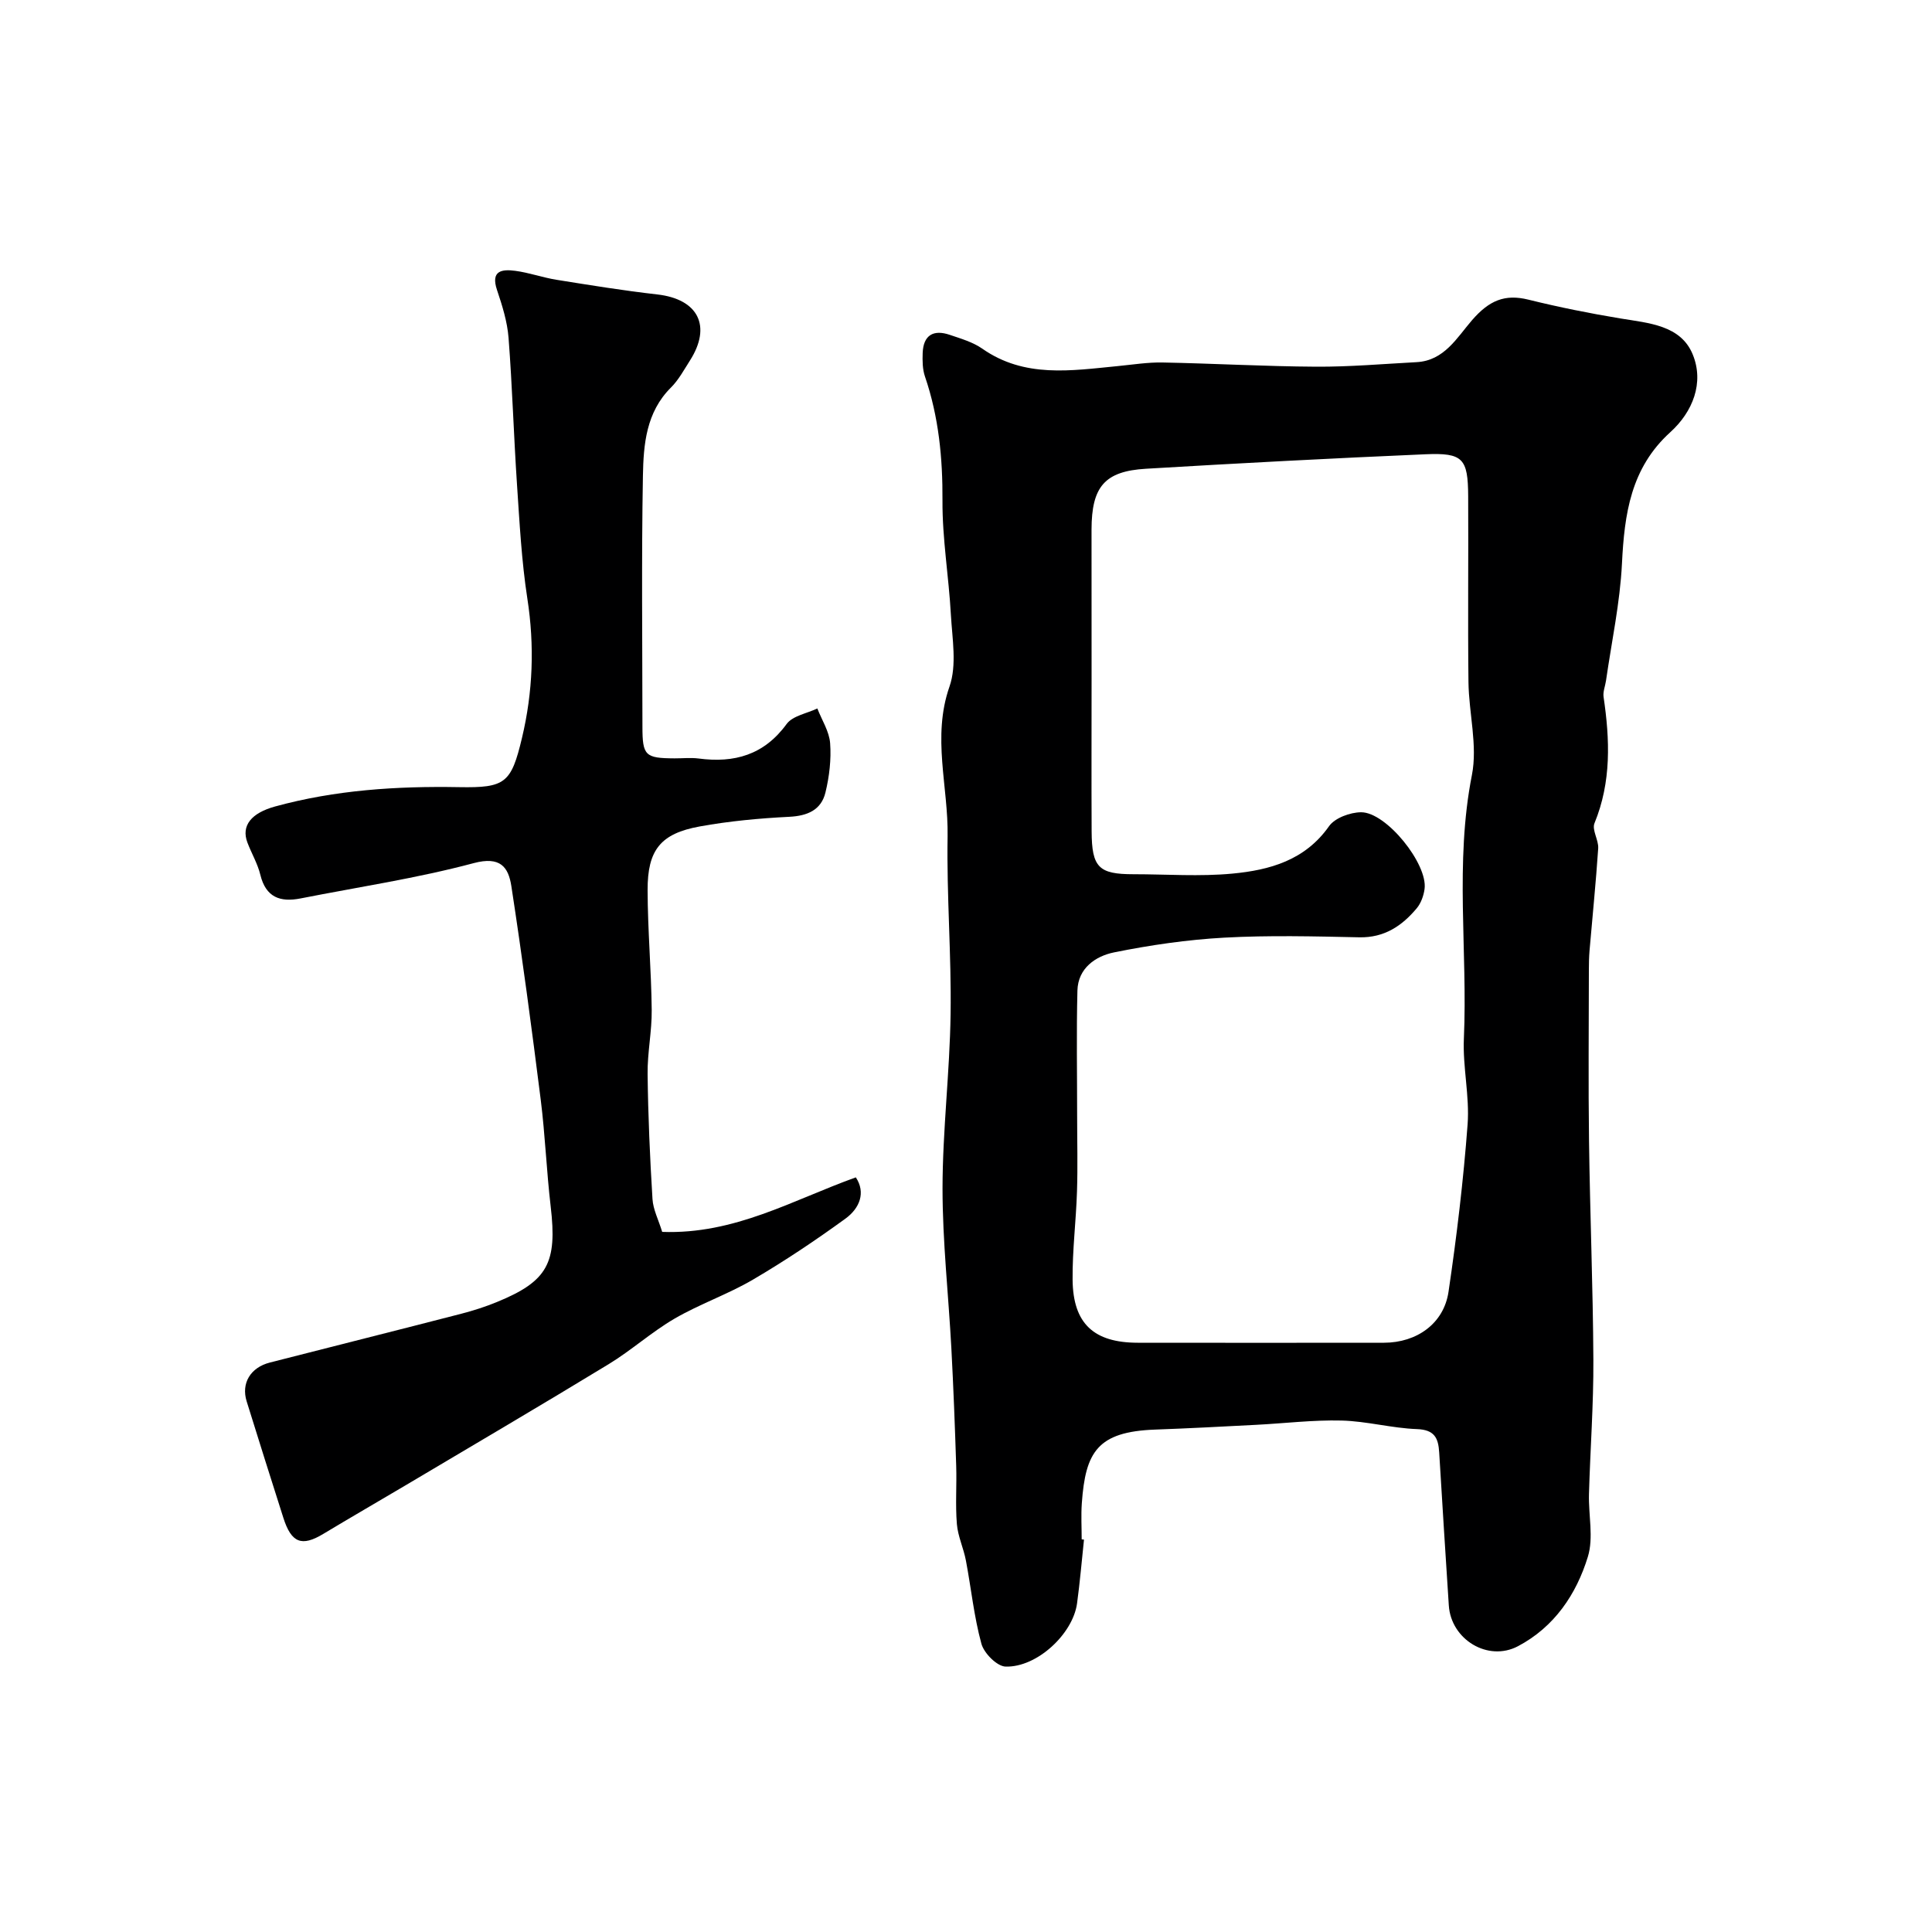
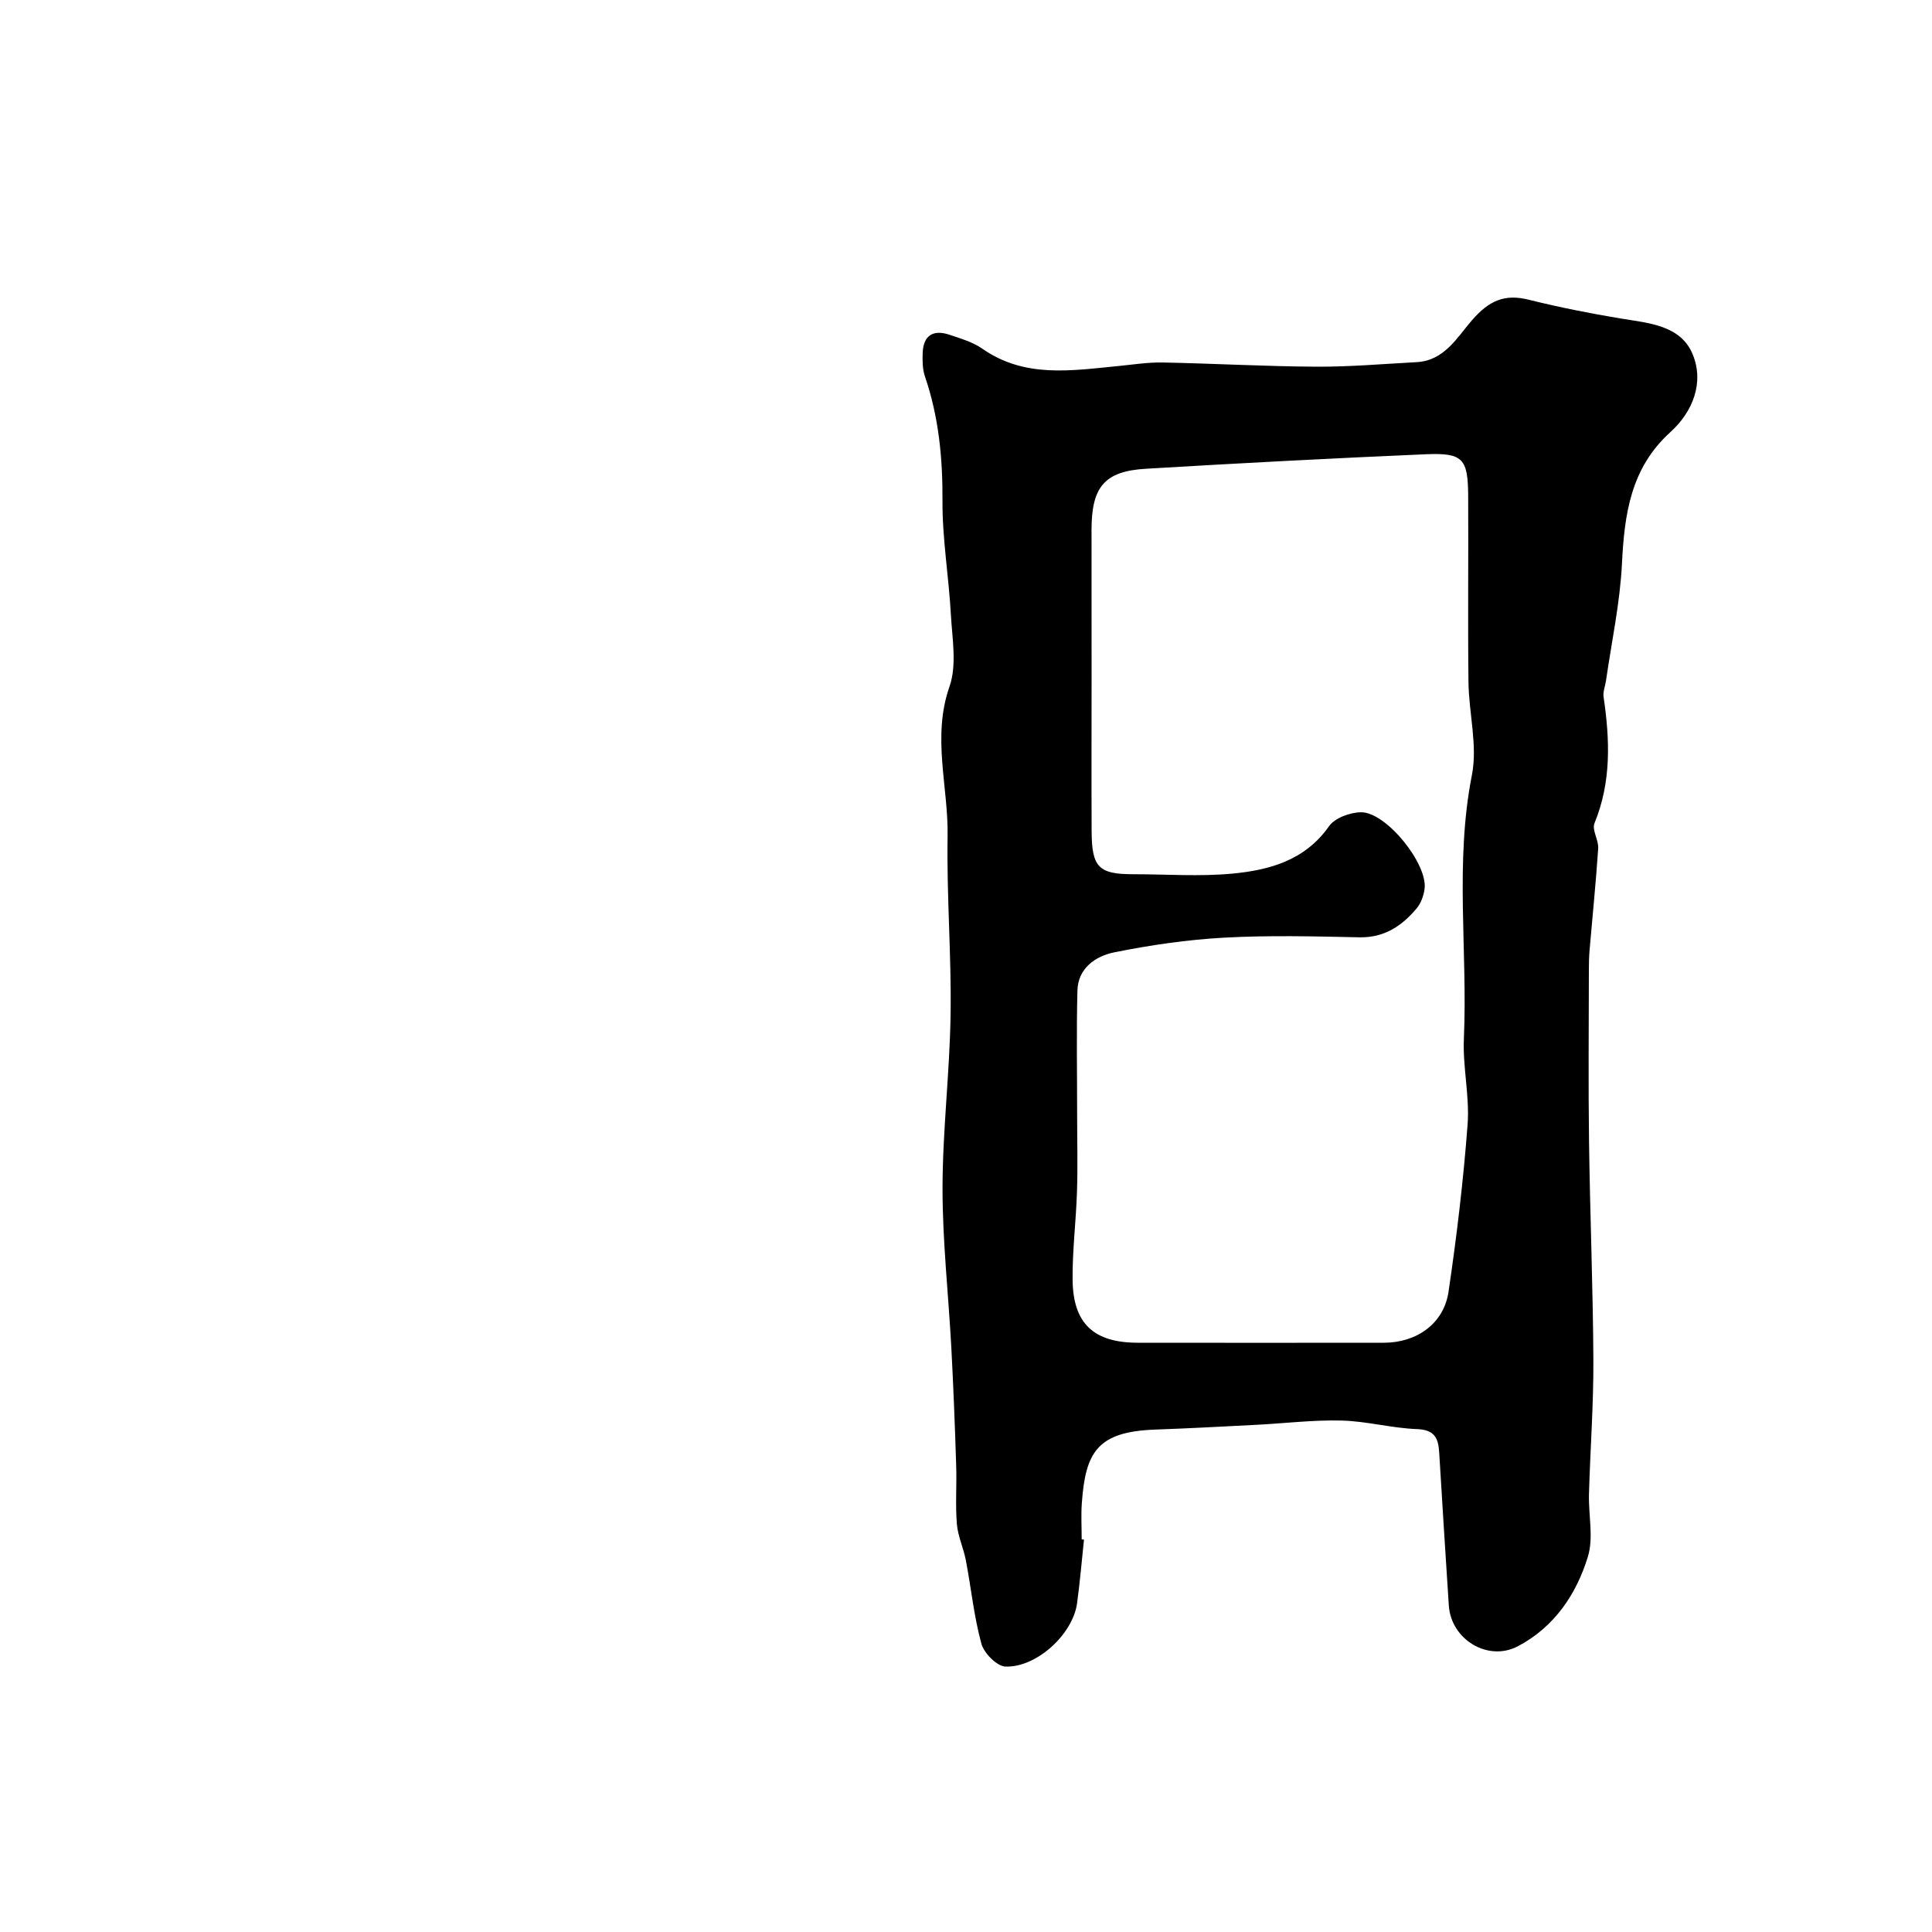
<svg xmlns="http://www.w3.org/2000/svg" enable-background="new 0 0 400 400" viewBox="0 0 400 400">
  <path d="m224.43 318.76c-.47 4.41-.84 8.83-1.44 13.22-.87 6.31-8.29 13.26-14.79 13.07-1.78-.05-4.47-2.76-5.01-4.73-1.54-5.62-2.12-11.49-3.21-17.23-.48-2.55-1.66-5.01-1.87-7.56-.33-4-.01-8.04-.14-12.06-.26-8.11-.57-16.22-1-24.32-.59-11.04-1.83-22.07-1.83-33.1.01-12.03 1.5-24.06 1.67-36.1.18-12.26-.83-24.53-.62-36.79.17-10.3-3.27-20.53.39-31.01 1.56-4.46.57-9.91.29-14.88-.43-7.88-1.79-15.74-1.74-23.61.05-8.82-.77-17.34-3.62-25.69-.52-1.51-.54-3.26-.48-4.89.14-3.71 2.24-4.91 5.62-3.75 2.3.78 4.76 1.49 6.71 2.85 8.76 6.14 18.41 4.55 28.02 3.62 3.11-.3 6.22-.81 9.32-.75 10.6.2 21.19.81 31.79.87 6.93.04 13.87-.57 20.8-.94 5.73-.31 8.34-5.06 11.47-8.68 3.56-4.11 6.81-5.47 11.68-4.26 6.31 1.56 12.69 2.84 19.1 3.9 5.84.96 12.44 1.39 14.92 7.44 2.4 5.85.02 11.88-4.63 16.09-8.21 7.44-9.51 16.94-10.02 27.21-.4 8.11-2.14 16.15-3.3 24.22-.16 1.13-.66 2.3-.51 3.37 1.31 8.87 1.64 17.6-1.88 26.17-.57 1.39.88 3.48.77 5.21-.47 7.05-1.19 14.08-1.79 21.12-.11 1.32-.14 2.66-.14 3.98-.01 11.83-.13 23.66.03 35.49.2 15.1.82 30.19.9 45.29.05 9.26-.65 18.53-.91 27.8-.12 4.35.99 9.01-.23 12.98-2.39 7.79-6.95 14.55-14.47 18.52-6.21 3.28-13.87-1.38-14.32-8.45-.67-10.55-1.37-21.1-1.99-31.66-.18-3-.97-4.71-4.61-4.84-5.21-.19-10.38-1.64-15.59-1.77-5.92-.15-11.86.59-17.79.89-6.93.36-13.86.73-20.8.98-12.01.43-14.44 4.68-15.2 15.23-.18 2.49-.03 5-.03 7.5.19.02.33.03.48.05zm1.57-178.12c0 10.5-.04 20.99.01 31.49.04 7.47 1.47 8.87 8.67 8.87 6.83 0 13.71.51 20.48-.13 7.7-.73 15.03-2.74 20-9.81 1.21-1.72 4.38-2.88 6.65-2.89 5.23-.01 13.84 10.73 13.13 15.89-.19 1.39-.74 2.94-1.63 4-3.06 3.65-6.7 6.1-11.86 6-9.33-.2-18.68-.44-27.98.07-7.64.42-15.3 1.53-22.81 3.05-3.82.77-7.47 3.26-7.59 7.9-.22 8.66-.06 17.33-.06 25.99 0 5.2.14 10.4-.03 15.6-.19 6.1-.97 12.2-.91 18.29.09 9.08 4.39 13.03 13.49 13.04 16.99.02 33.99.02 50.98 0 6.79-.01 12.39-3.97 13.36-10.55 1.7-11.49 3.08-23.05 3.95-34.64.44-5.88-1.03-11.88-.77-17.78.8-18.16-1.92-36.38 1.66-54.55 1.21-6.13-.63-12.82-.71-19.25-.15-12.83.01-25.66-.06-38.49-.04-7.82-1.07-9.02-8.83-8.69-19.31.83-38.6 1.85-57.89 3-8.57.51-11.24 3.73-11.26 12.59 0 10.34.01 20.67.01 31z" fill="#000001" />
-   <path d="m137.1 255.05c15 .55 26.99-6.59 40.09-11.29 2.09 3.15.8 6.39-2.13 8.53-6.19 4.5-12.58 8.78-19.18 12.65-5.19 3.04-10.99 5.03-16.19 8.05-4.78 2.78-8.95 6.57-13.68 9.45-13.93 8.48-27.99 16.73-42.01 25.06-5.68 3.37-11.41 6.67-17.07 10.08-4.46 2.69-6.61 1.88-8.27-3.35-2.56-8.02-5.09-16.05-7.59-24.09-1.17-3.75.78-7.01 4.8-8.04 13.2-3.38 26.42-6.69 39.62-10.1 2.51-.65 5-1.45 7.39-2.43 10.54-4.32 12.51-8.09 11.13-19.81-.86-7.34-1.14-14.76-2.06-22.09-1.86-14.76-3.82-29.51-6.08-44.21-.61-3.95-2.29-6.23-7.79-4.76-11.76 3.14-23.88 4.95-35.85 7.31-4.23.83-7.19-.22-8.33-4.89-.56-2.31-1.83-4.44-2.68-6.69-1.33-3.52.86-6.11 5.71-7.45 12.5-3.43 25.24-4.24 38.13-4.01 9.55.17 10.78-.82 13.01-10.19 2.27-9.53 2.62-19.11 1.11-28.87-1.2-7.78-1.61-15.7-2.14-23.58-.68-10.13-.97-20.28-1.75-30.39-.26-3.35-1.31-6.69-2.39-9.9-1.35-4.03 1.03-4.33 3.77-3.97 2.89.38 5.69 1.4 8.57 1.86 6.93 1.11 13.86 2.24 20.83 3.03 8.48.96 11.34 6.54 6.76 13.71-1.23 1.92-2.34 4-3.93 5.58-5.13 5.11-5.67 11.76-5.79 18.23-.31 17.32-.11 34.65-.1 51.98 0 5.99.57 6.52 6.63 6.55 1.67.01 3.36-.18 4.99.03 7.41.98 13.55-.73 18.23-7.14 1.25-1.71 4.19-2.18 6.36-3.22.93 2.4 2.47 4.75 2.65 7.2.25 3.37-.17 6.9-.97 10.2-.88 3.62-3.71 4.84-7.49 5.03-6.2.31-12.44.89-18.55 2-8.08 1.47-10.81 4.85-10.78 13.19.02 8.27.76 16.53.85 24.79.05 4.43-.91 8.87-.85 13.29.1 8.62.48 17.25 1.01 25.86.13 2.18 1.25 4.32 2.01 6.81z" fill="#000001" />
</svg>